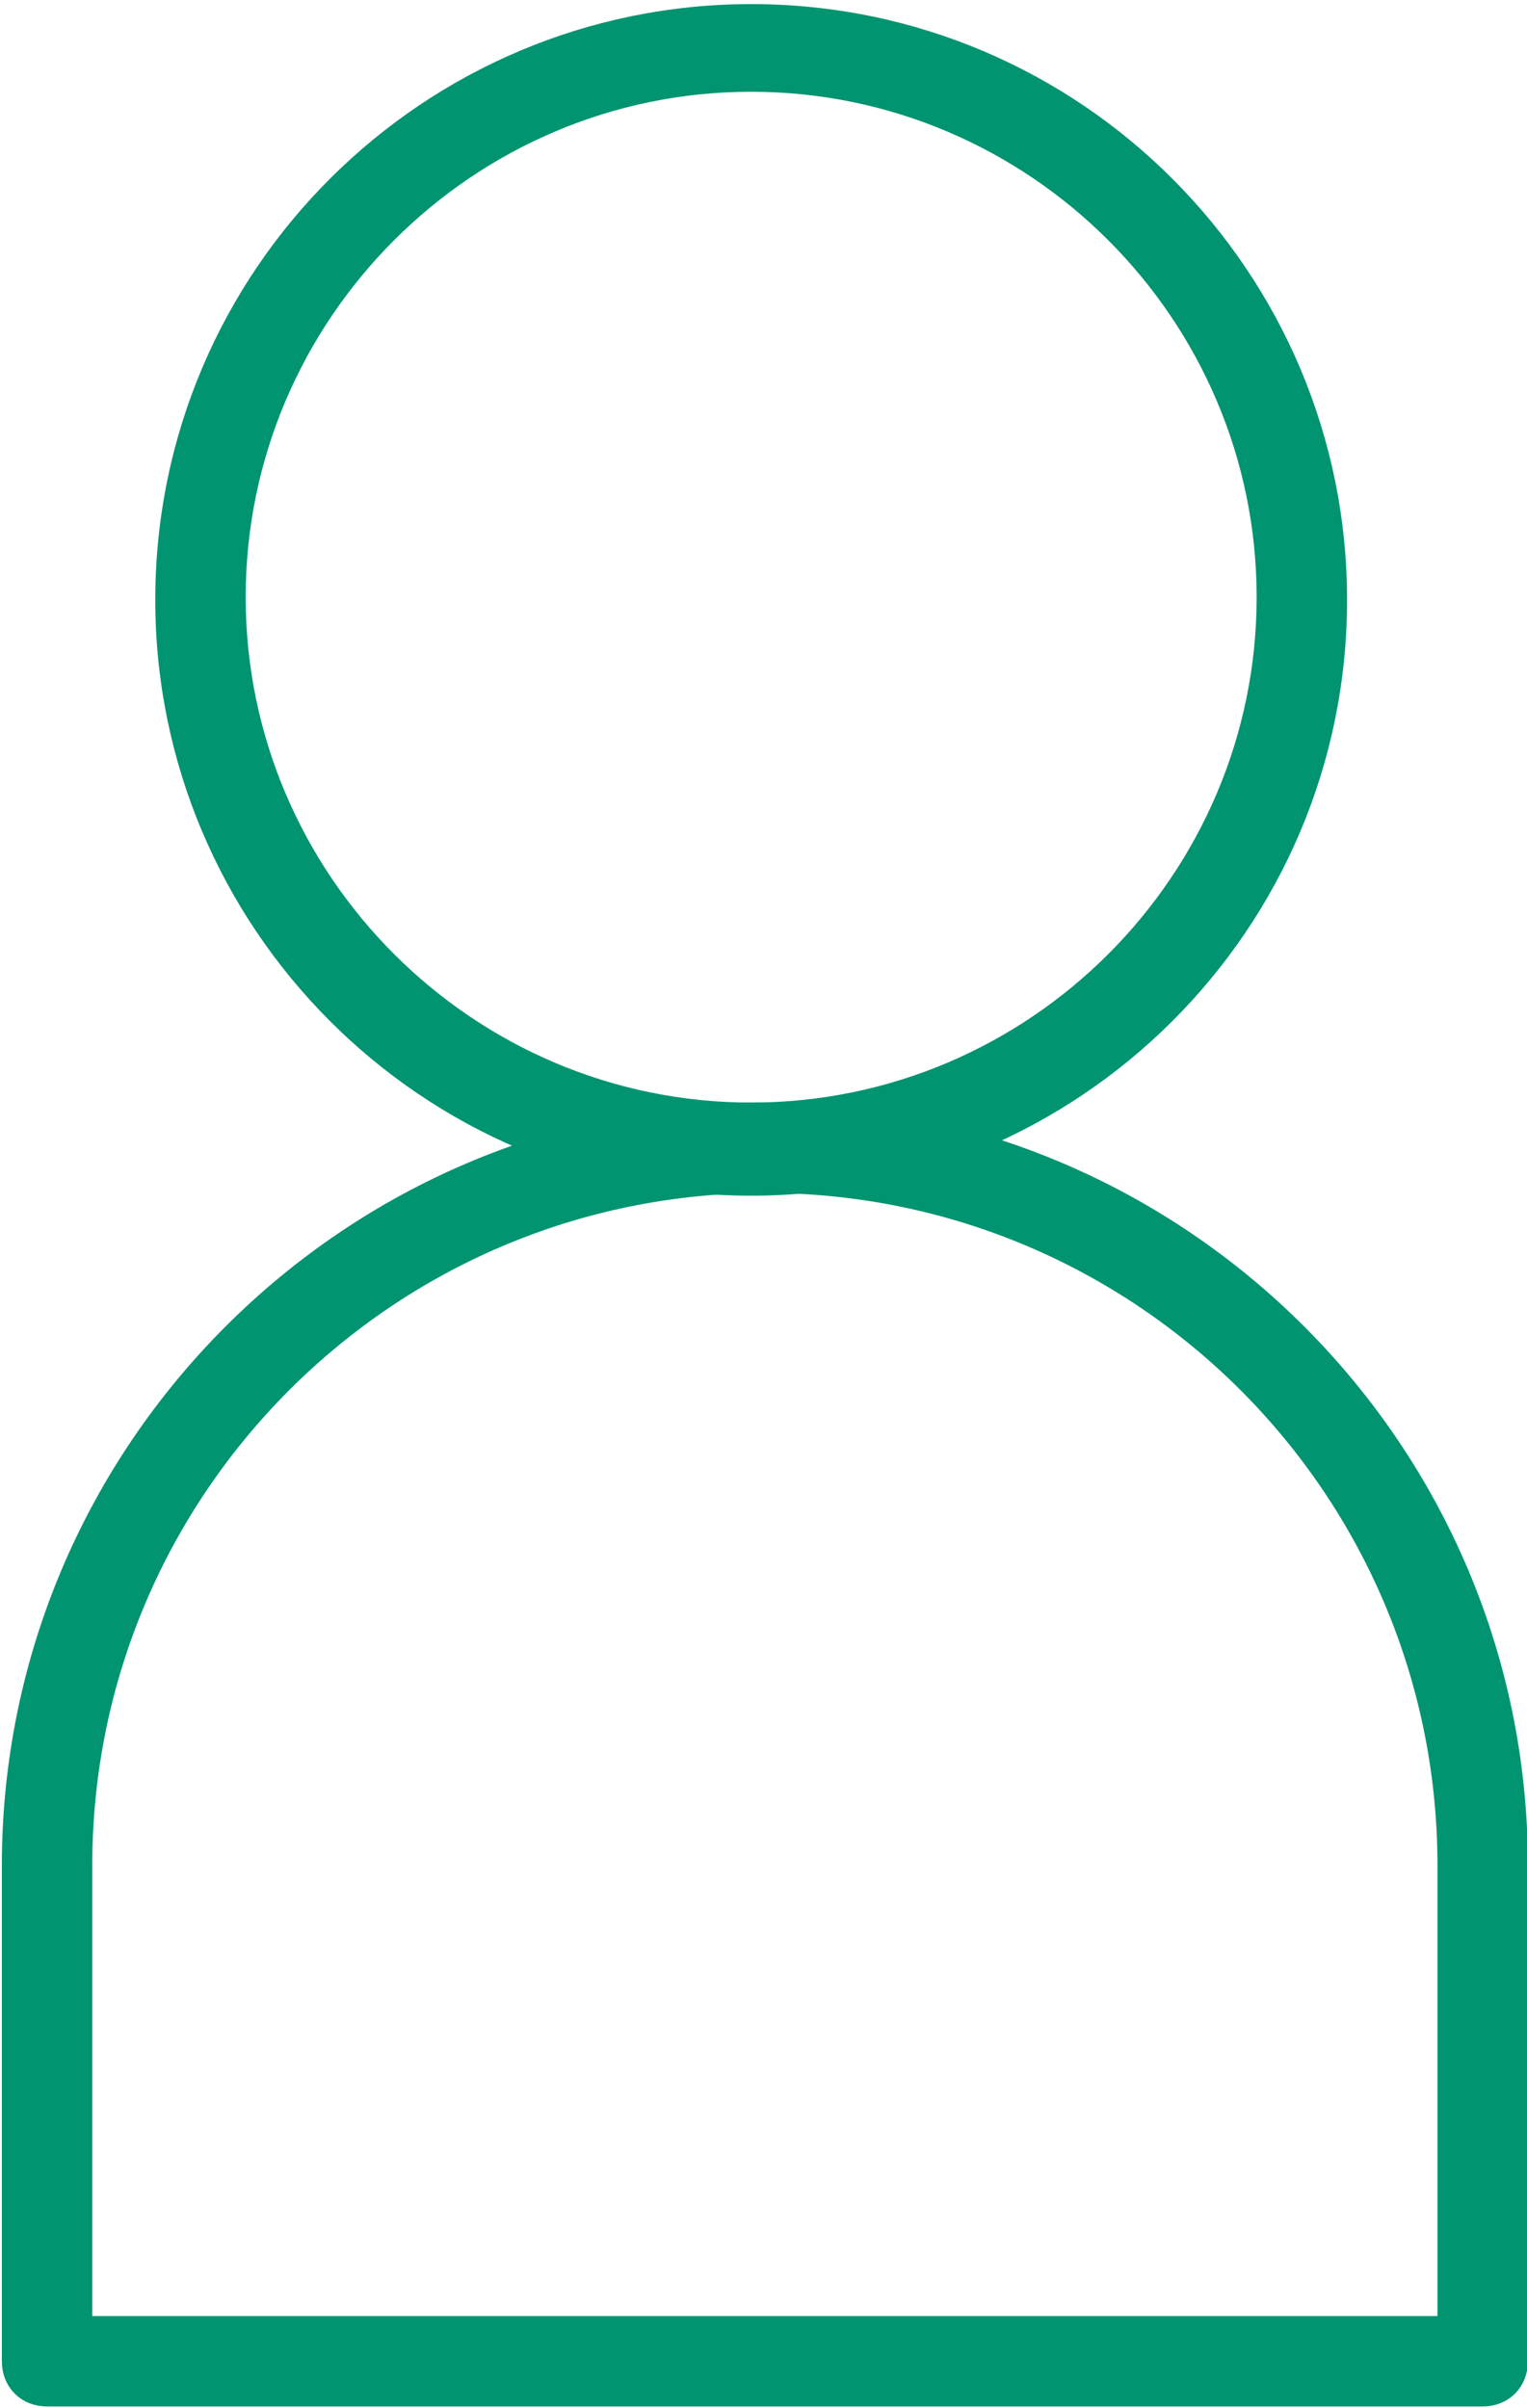
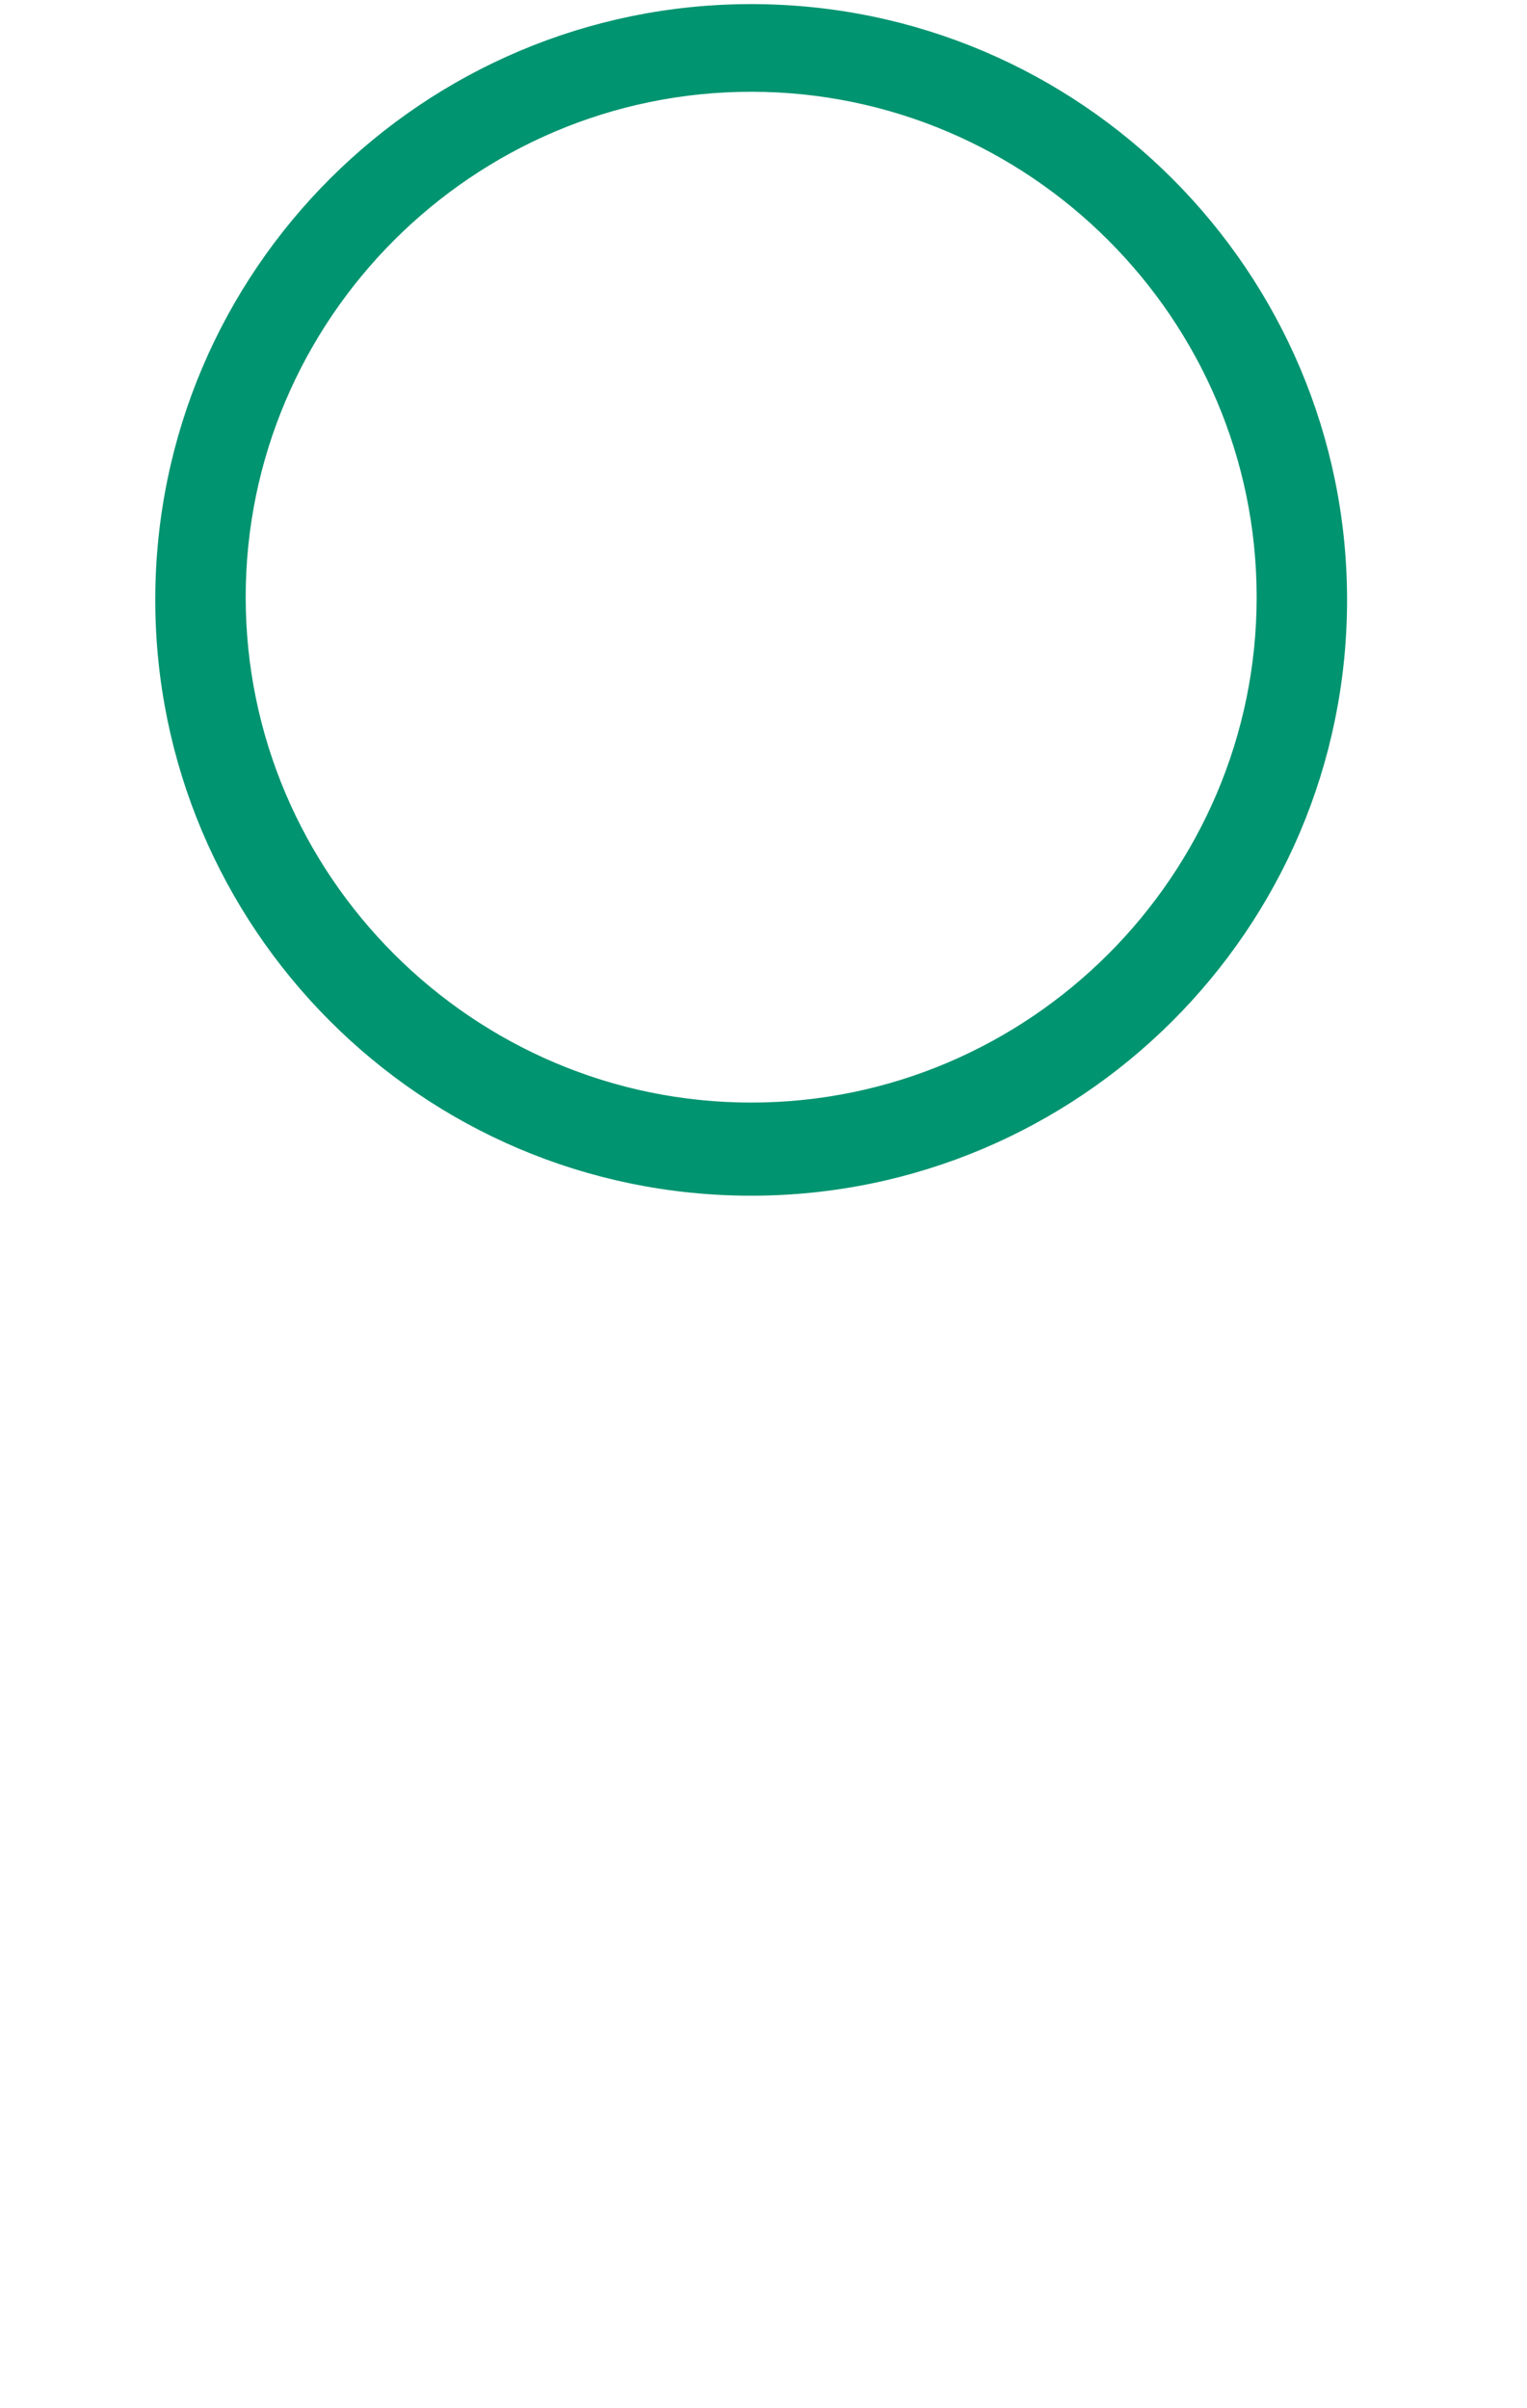
<svg xmlns="http://www.w3.org/2000/svg" xml:space="preserve" width="11.757mm" height="18.542mm" version="1.1" style="shape-rendering:geometricPrecision; text-rendering:geometricPrecision; image-rendering:optimizeQuality; fill-rule:evenodd; clip-rule:evenodd" viewBox="0 0 5.57 8.79">
  <defs>
    <style type="text/css">
   
    .str0 {stroke:#009470;stroke-width:0.09;stroke-miterlimit:22.926}
    .fil0 {fill:#009470;fill-rule:nonzero}
   
  </style>
  </defs>
  <g id="Livello_x0020_1">
    <g id="_2233989876400">
      <path class="fil0 str0" d="M2.74 0.29c-1.04,0 -1.89,0.85 -1.89,1.89 0,1.04 0.85,1.89 1.89,1.89 1.04,0 1.89,-0.85 1.89,-1.89 0,-1.04 -0.85,-1.89 -1.89,-1.89zm0 4.03c-1.18,0 -2.13,-0.96 -2.13,-2.13 0,-1.18 0.96,-2.13 2.13,-2.13 1.18,0 2.13,0.96 2.13,2.13 0,1.18 -0.96,2.13 -2.13,2.13z" />
-       <path class="fil0 str0" d="M0.29 8.5l5 0 0 -1.69c0,-1.38 -1.12,-2.5 -2.5,-2.5 -1.38,0 -2.5,1.12 -2.5,2.5l0 1.69zm5.12 0.24l-5.24 0c-0.07,0 -0.12,-0.05 -0.12,-0.12l0 -1.81c0,-1.51 1.23,-2.74 2.74,-2.74 1.51,0 2.74,1.23 2.74,2.74l0 1.81c0,0.07 -0.05,0.12 -0.12,0.12z" />
    </g>
  </g>
</svg>